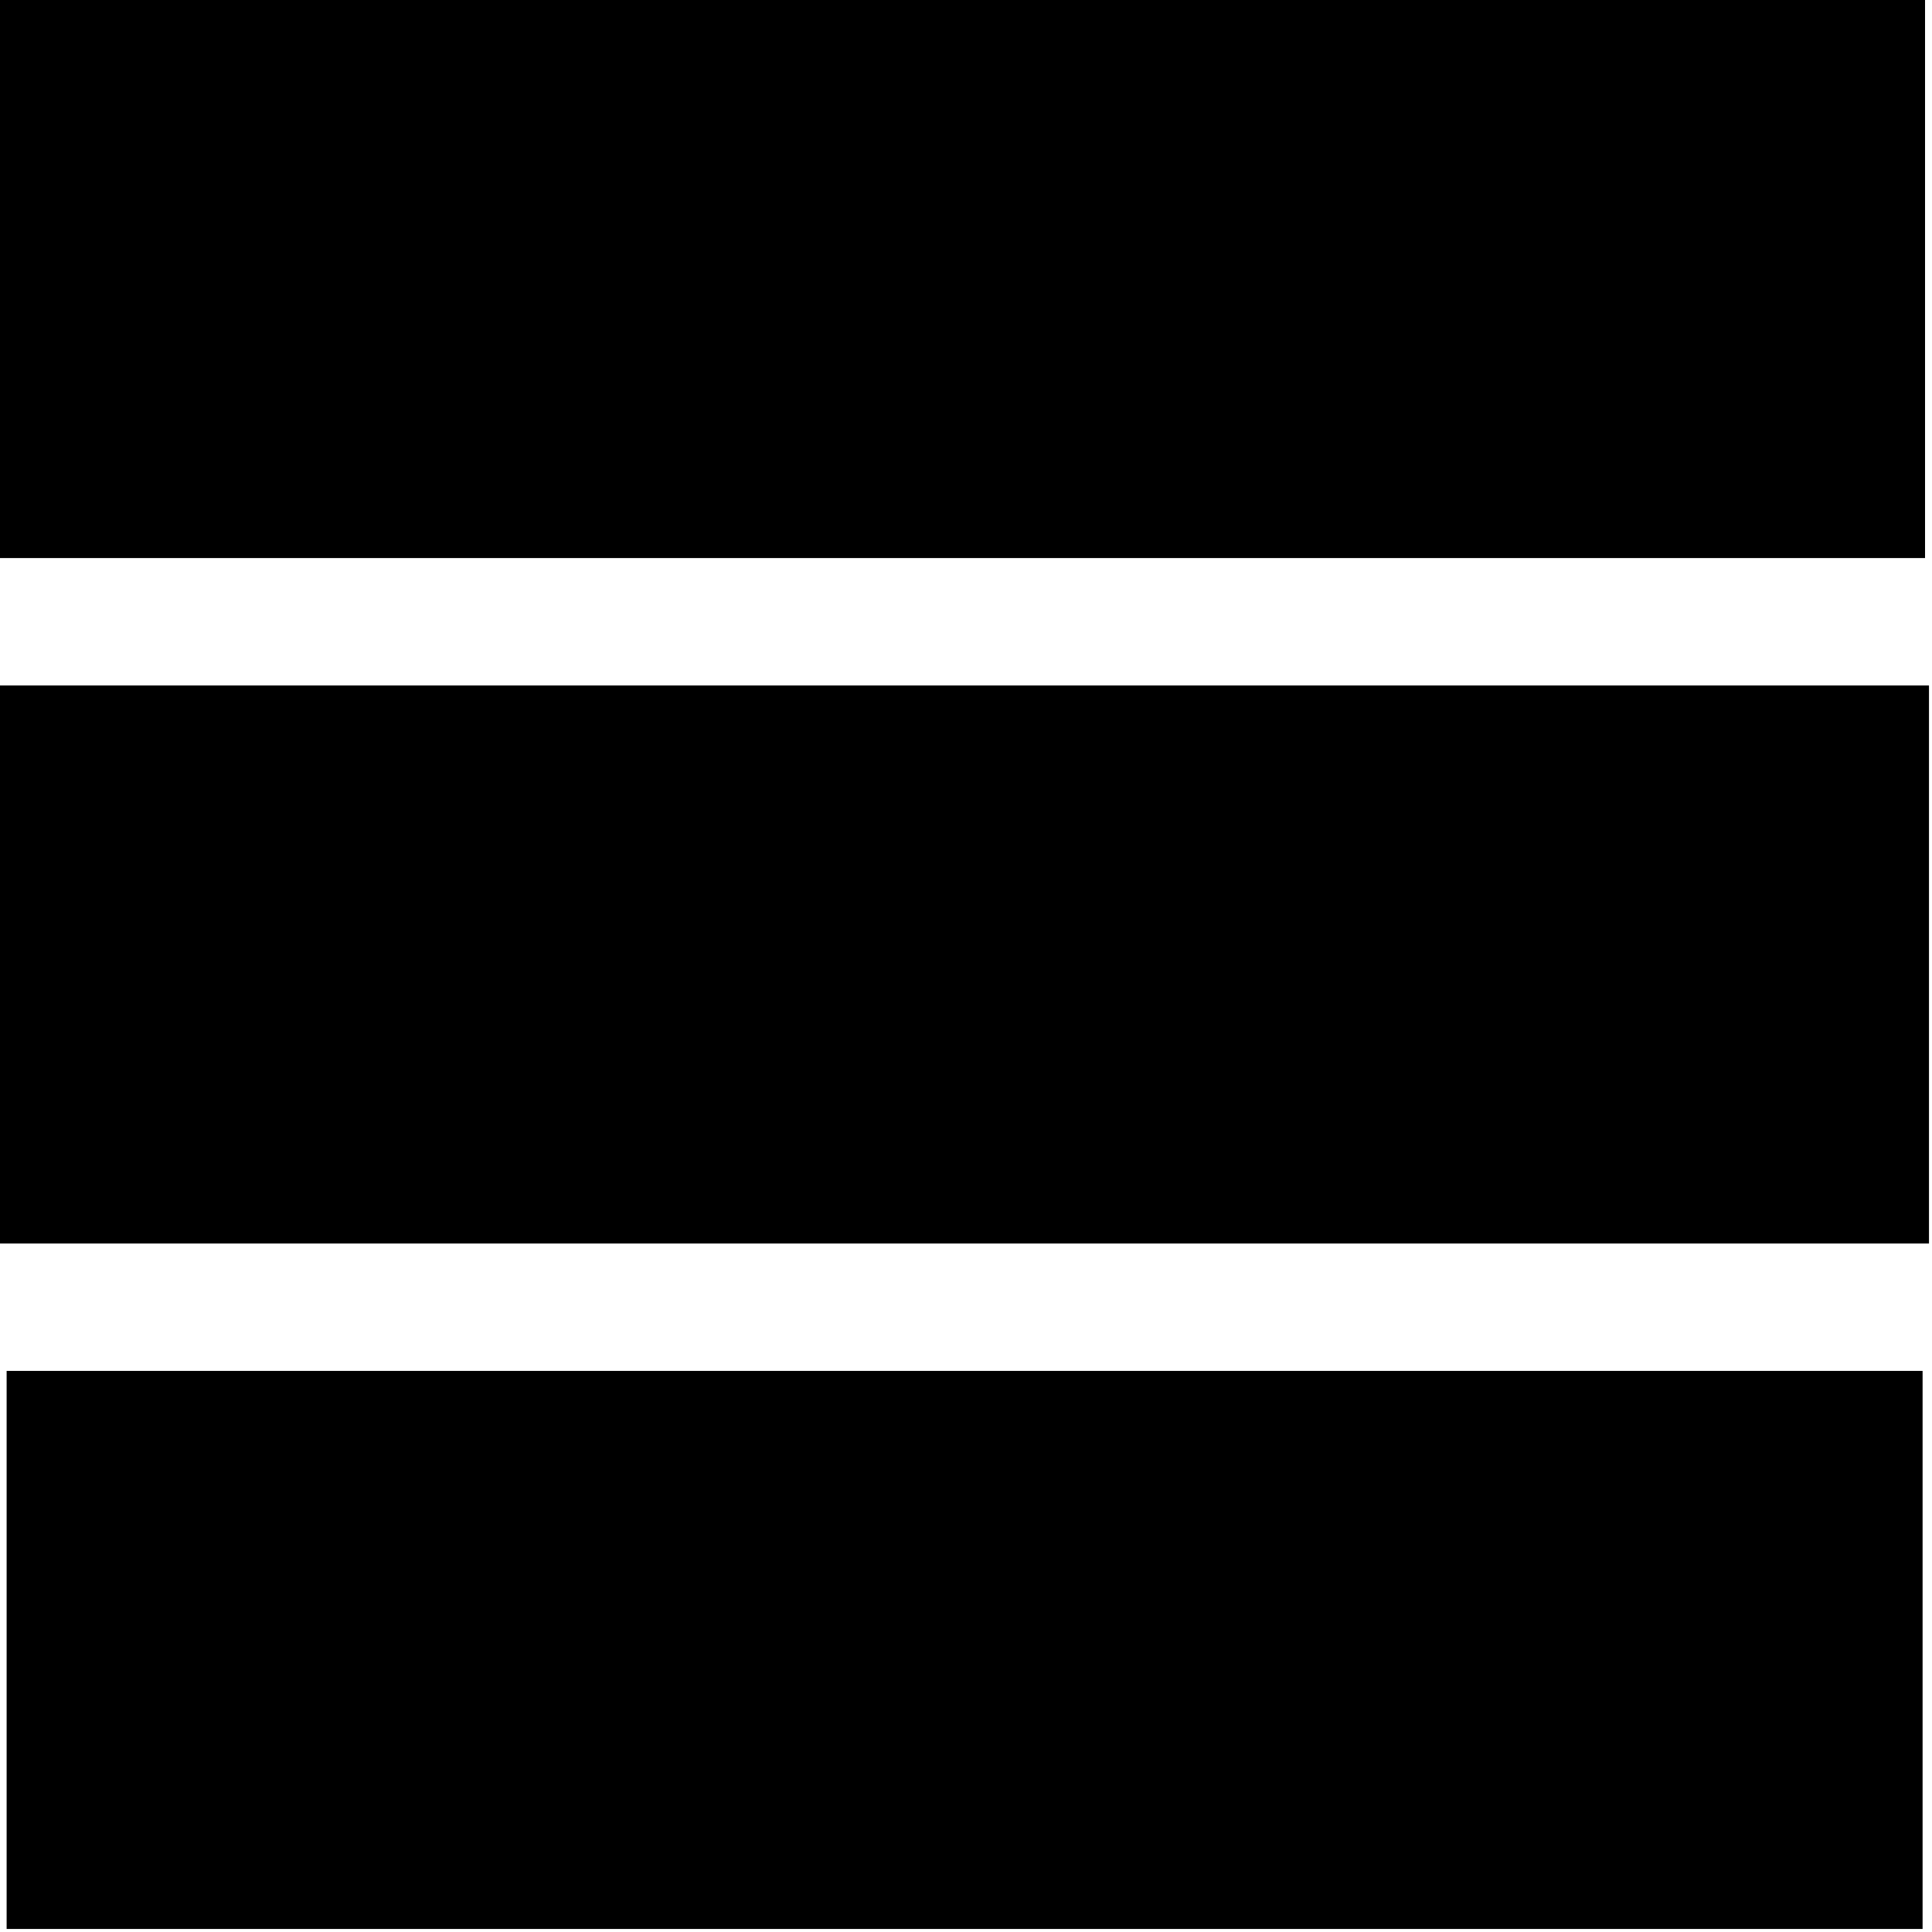
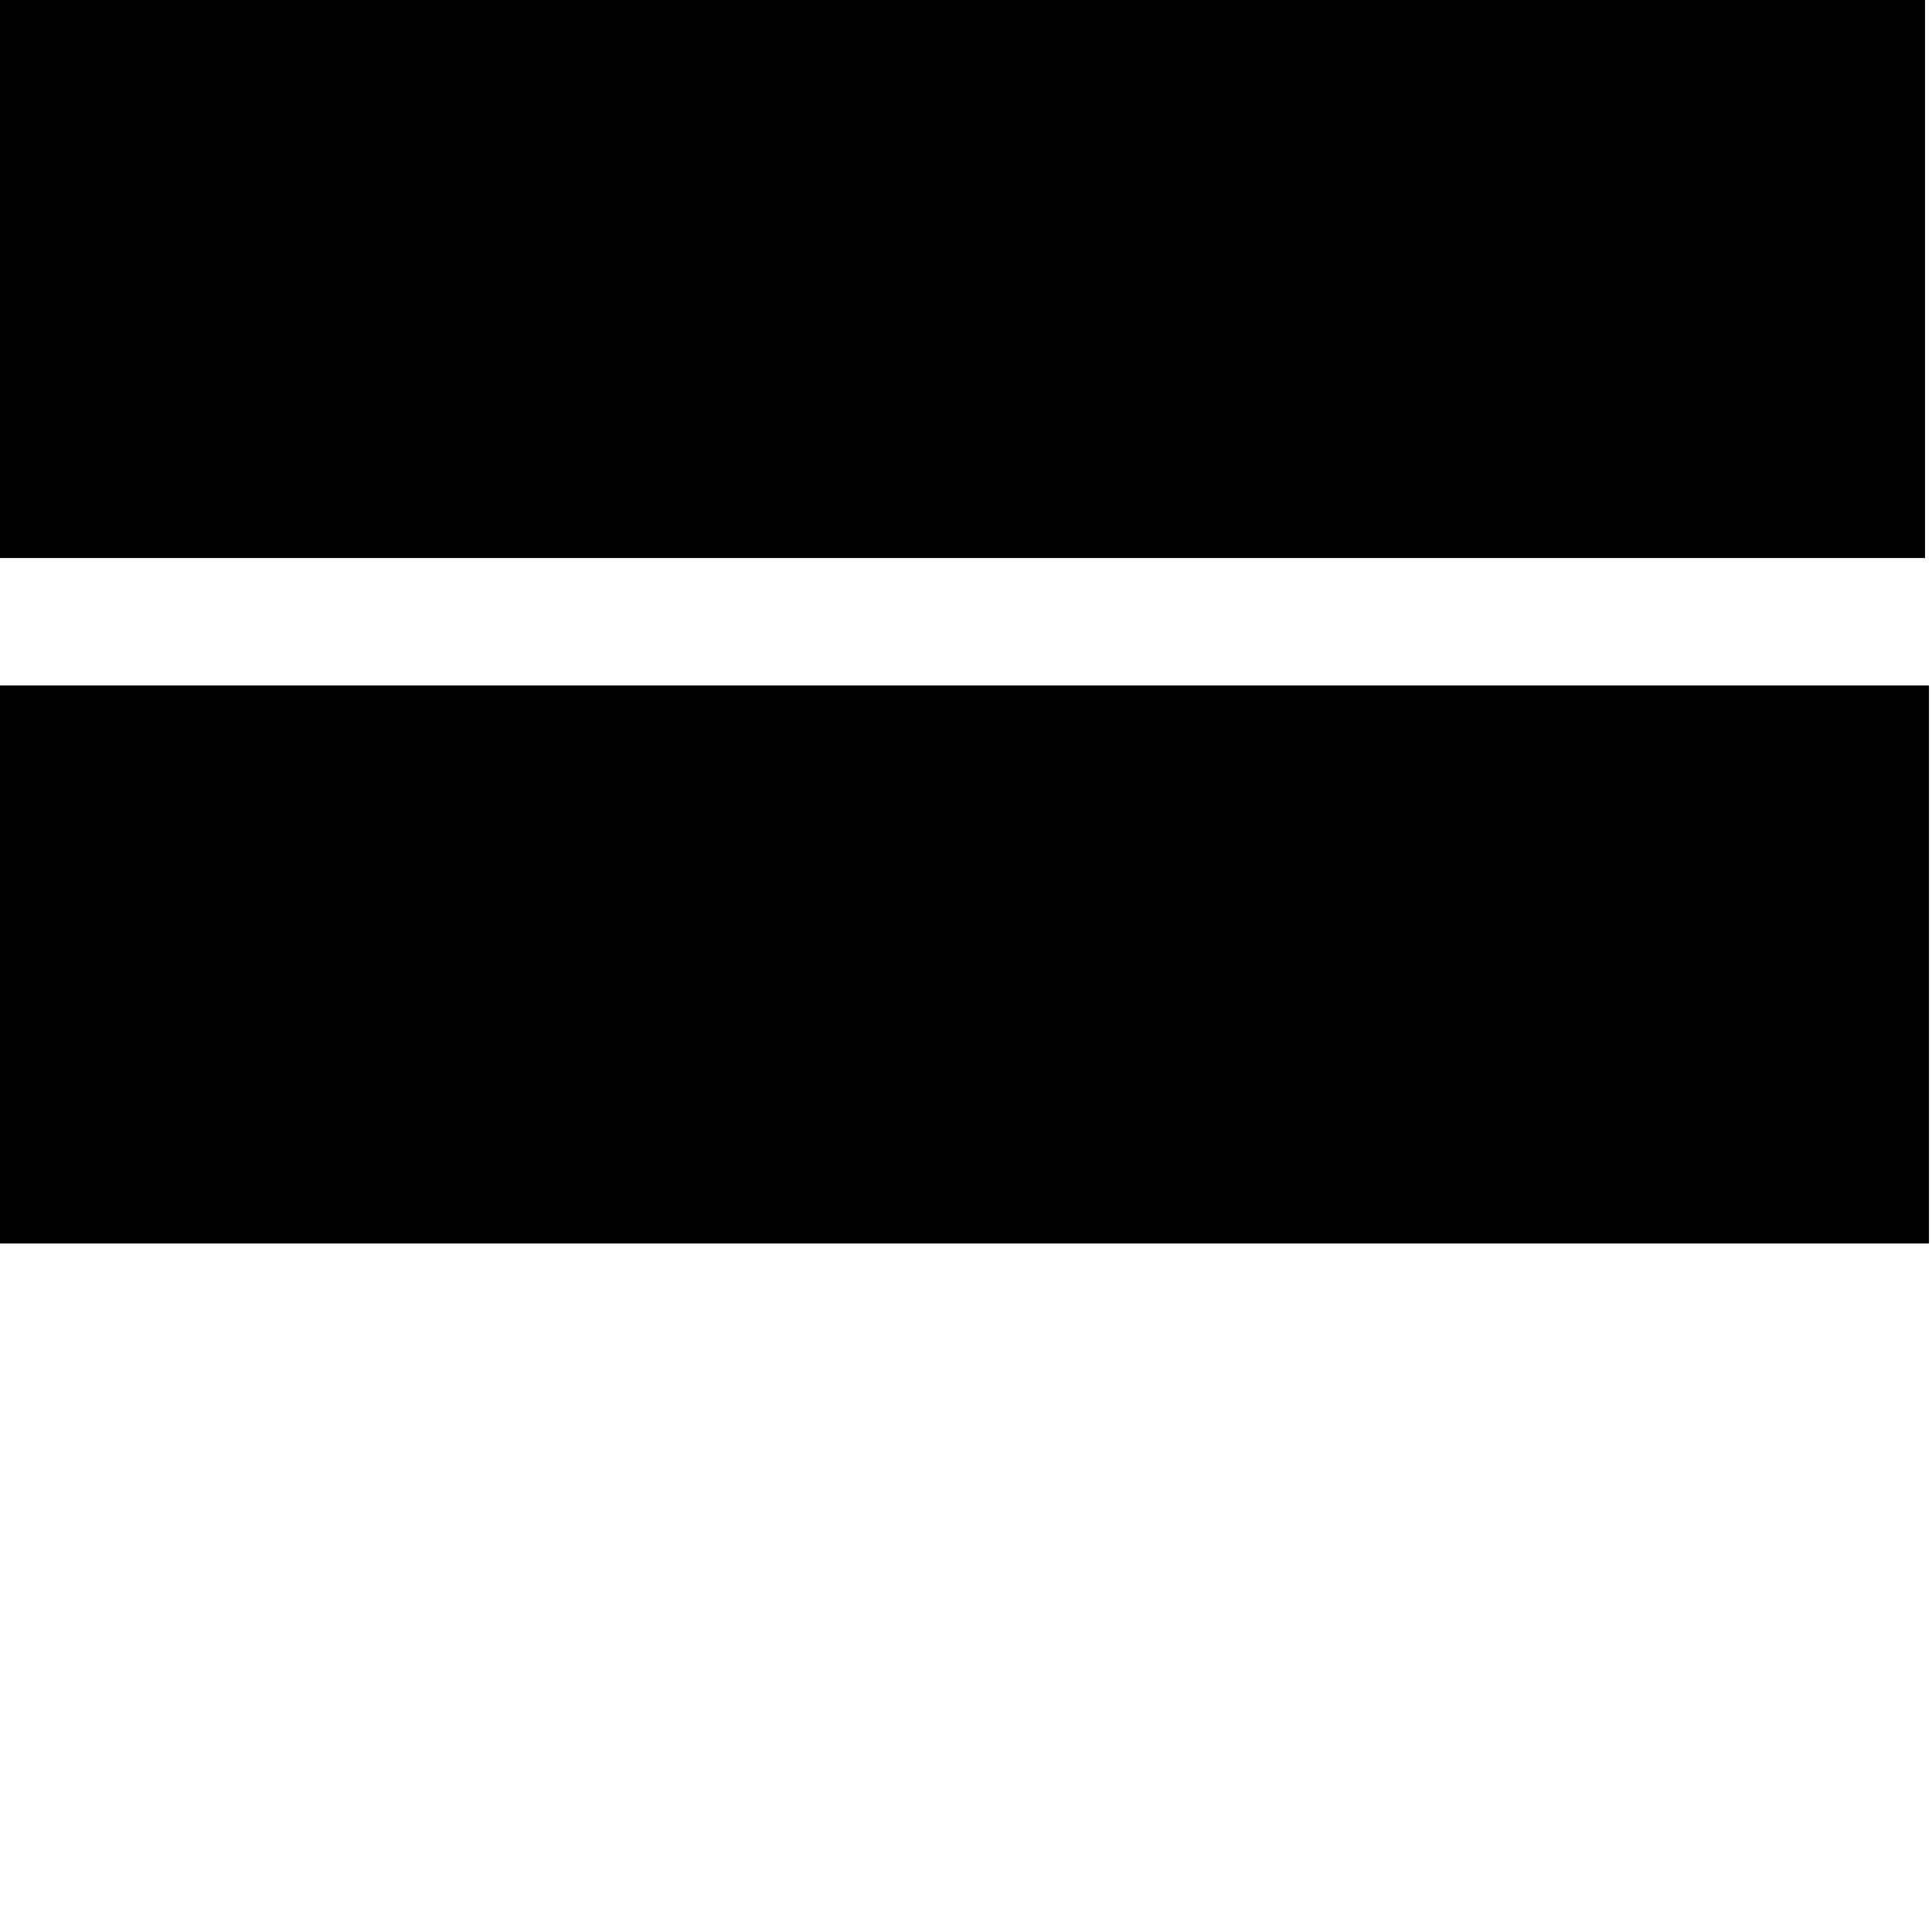
<svg xmlns="http://www.w3.org/2000/svg" version="1.1" x="0px" y="0px" width="247px" height="247px" viewBox="0 0 247 247" enable-background="new 0 0 247 247" xml:space="preserve">
  <defs>
</defs>
  <rect y="87.633" width="246.614" height="71.346" />
-   <rect x="0.848" y="175.266" width="244.95" height="71.346" />
  <rect width="246.11" height="71.346" />
</svg>